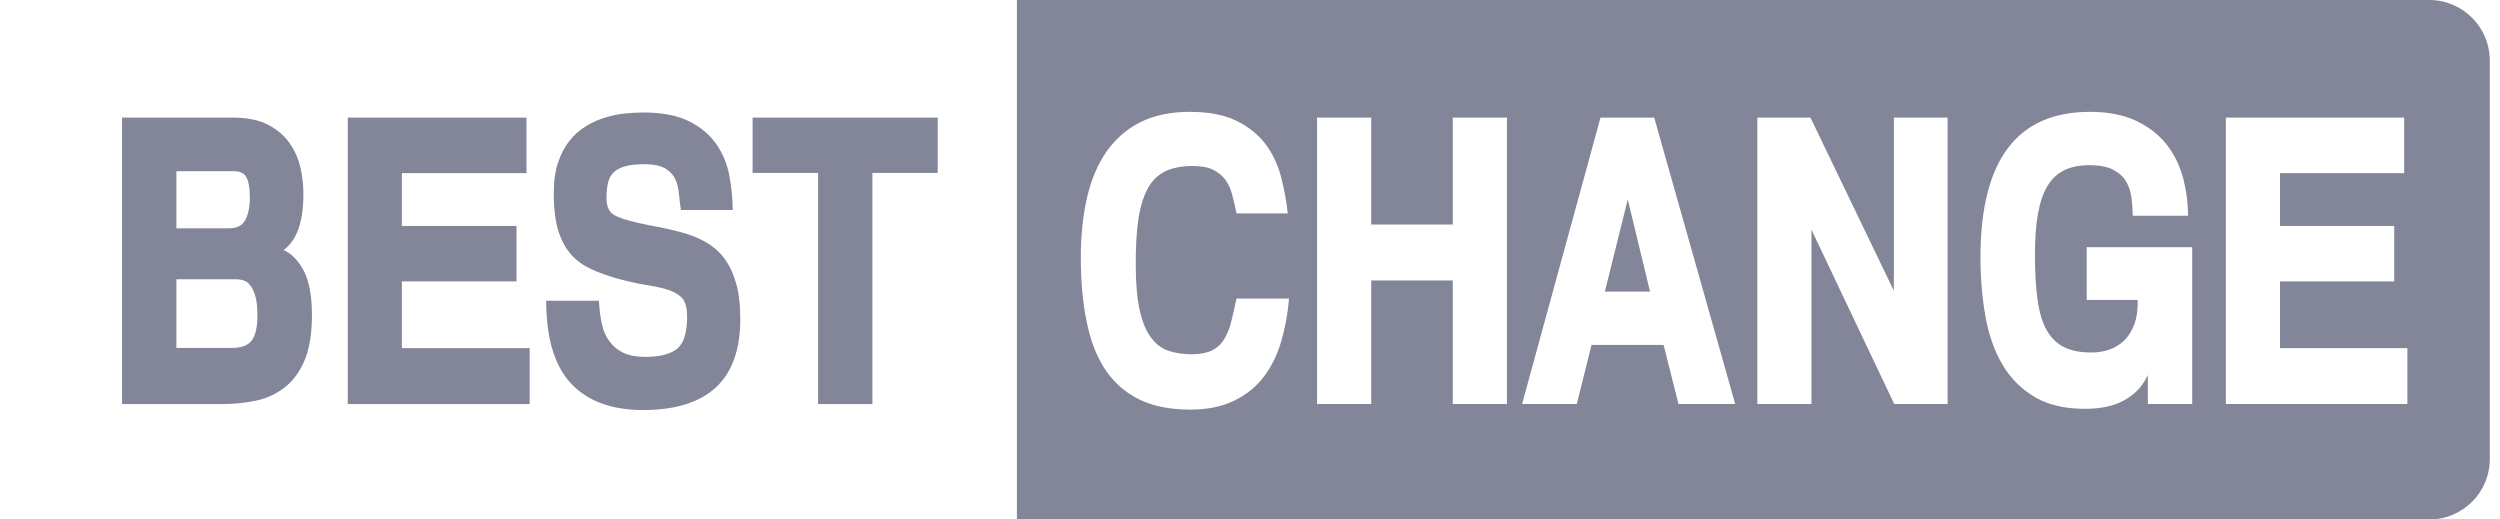
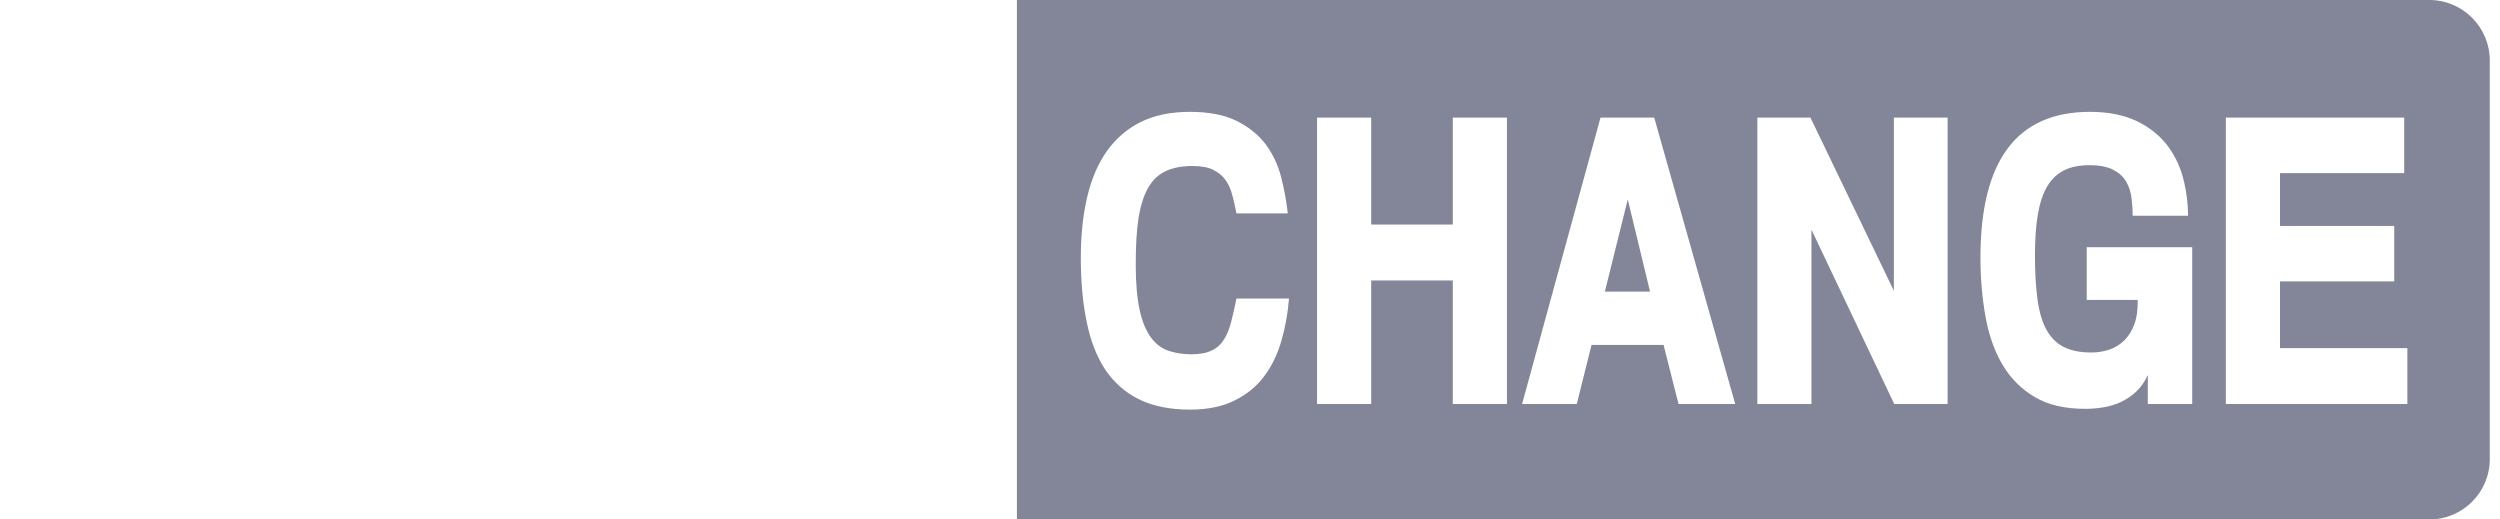
<svg xmlns="http://www.w3.org/2000/svg" width="77" height="16" viewBox="0 0 77 16" fill="none">
  <g clip-path="url(#clip0_1_151)">
-     <path fill-rule="evenodd" clip-rule="evenodd" d="M9.356 11.157C9.522 10.796 9.608 10.311 9.608 9.704C9.608 9.134 9.528 8.687 9.368 8.362C9.203 8.043 8.995 7.822 8.737 7.7C9.129 7.412 9.332 6.866 9.344 6.063C9.35 5.787 9.326 5.499 9.264 5.211C9.203 4.923 9.093 4.659 8.927 4.42C8.762 4.181 8.541 3.991 8.259 3.844C7.977 3.697 7.621 3.623 7.18 3.623H3.759V12.445H6.867C7.18 12.445 7.499 12.414 7.824 12.353C8.149 12.291 8.443 12.169 8.706 11.979C8.97 11.795 9.191 11.519 9.356 11.157ZM7.597 5.474C7.664 5.609 7.695 5.818 7.695 6.094C7.695 6.376 7.646 6.609 7.554 6.78C7.462 6.946 7.296 7.032 7.045 7.032H5.433V5.272H7.204C7.401 5.272 7.529 5.34 7.597 5.474ZM7.867 9.134C7.909 9.275 7.928 9.471 7.928 9.717C7.928 10.072 7.873 10.323 7.756 10.483C7.646 10.636 7.437 10.716 7.143 10.716H5.433V8.601H7.284C7.358 8.601 7.431 8.613 7.505 8.638C7.585 8.662 7.652 8.717 7.713 8.797C7.775 8.877 7.83 8.993 7.867 9.134ZM10.711 12.445H16.314V10.722H12.378V8.668H15.909V6.958H12.378V5.333H16.216V3.623H10.711V12.445ZM19.802 12.629C21.801 12.629 22.8 11.697 22.8 9.839C22.8 9.373 22.757 8.981 22.653 8.668C22.561 8.356 22.426 8.098 22.26 7.896C22.095 7.694 21.899 7.54 21.678 7.424C21.457 7.307 21.218 7.215 20.961 7.148C20.703 7.081 20.44 7.019 20.164 6.97C19.888 6.921 19.618 6.86 19.349 6.786C19.091 6.719 18.913 6.639 18.821 6.547C18.729 6.455 18.68 6.302 18.68 6.088C18.68 5.91 18.699 5.75 18.729 5.622C18.76 5.493 18.821 5.383 18.907 5.303C18.993 5.223 19.11 5.162 19.263 5.119C19.416 5.076 19.612 5.058 19.845 5.058C20.145 5.058 20.366 5.107 20.507 5.199C20.648 5.291 20.74 5.395 20.795 5.511C20.857 5.64 20.899 5.799 20.912 5.977C20.93 6.155 20.948 6.32 20.973 6.468H22.567C22.567 6.118 22.53 5.763 22.463 5.401C22.395 5.045 22.26 4.72 22.058 4.432C21.856 4.15 21.58 3.911 21.218 3.733C20.863 3.556 20.391 3.464 19.814 3.464C19.649 3.464 19.459 3.476 19.257 3.494C19.054 3.513 18.852 3.556 18.65 3.617C18.447 3.678 18.251 3.764 18.055 3.881C17.865 3.997 17.693 4.144 17.546 4.328C17.399 4.512 17.276 4.739 17.191 5.002C17.099 5.266 17.056 5.579 17.056 5.94C17.056 6.431 17.105 6.829 17.203 7.13C17.301 7.43 17.436 7.675 17.614 7.865C17.791 8.055 18 8.196 18.233 8.301C18.466 8.405 18.723 8.497 18.999 8.576C19.355 8.674 19.674 8.742 19.949 8.785C20.225 8.828 20.464 8.883 20.66 8.956C20.832 9.024 20.961 9.11 21.041 9.22C21.12 9.33 21.163 9.514 21.163 9.766C21.163 10.244 21.059 10.575 20.857 10.74C20.654 10.906 20.329 10.992 19.876 10.992C19.6 10.992 19.373 10.949 19.195 10.863C19.017 10.777 18.877 10.661 18.766 10.507C18.656 10.354 18.576 10.176 18.533 9.962C18.49 9.753 18.46 9.514 18.447 9.263H16.823C16.823 10.409 17.074 11.255 17.583 11.807C18.092 12.353 18.834 12.629 19.802 12.629ZM26.87 5.327H28.881V3.623H23.18V5.327H25.197V12.445H26.87V5.327Z" fill="#838599" />
    <path fill-rule="evenodd" clip-rule="evenodd" d="M31.321 16H74.821C75.851 16 76.685 15.166 76.685 14.143V1.864C76.685 0.834 75.851 0 74.821 0H31.321V16ZM39.462 10.514C39.584 10.097 39.664 9.661 39.701 9.202V9.195H38.083C38.028 9.459 37.978 9.692 37.923 9.9C37.874 10.109 37.801 10.287 37.709 10.44C37.617 10.593 37.494 10.71 37.335 10.789C37.175 10.869 36.967 10.912 36.697 10.912C36.434 10.912 36.201 10.875 35.986 10.802C35.772 10.728 35.594 10.593 35.447 10.391C35.3 10.195 35.183 9.913 35.103 9.557C35.024 9.195 34.981 8.736 34.981 8.159C34.981 7.589 35.005 7.111 35.066 6.725C35.128 6.339 35.226 6.026 35.361 5.787C35.496 5.548 35.68 5.376 35.9 5.272C36.121 5.168 36.397 5.113 36.722 5.113C36.991 5.113 37.206 5.15 37.365 5.229C37.525 5.309 37.654 5.413 37.745 5.542C37.837 5.671 37.911 5.83 37.954 6.008C38.003 6.186 38.046 6.376 38.083 6.572H39.664C39.621 6.198 39.554 5.818 39.456 5.444C39.358 5.07 39.198 4.733 38.978 4.438C38.751 4.144 38.457 3.905 38.083 3.721C37.709 3.537 37.23 3.445 36.642 3.445C36.06 3.445 35.557 3.55 35.134 3.758C34.717 3.966 34.368 4.267 34.092 4.653C33.816 5.045 33.614 5.517 33.485 6.069C33.356 6.621 33.289 7.246 33.289 7.933C33.289 8.681 33.35 9.343 33.473 9.925C33.589 10.507 33.785 10.998 34.049 11.396C34.319 11.789 34.662 12.095 35.091 12.303C35.52 12.512 36.041 12.616 36.654 12.616C37.188 12.616 37.641 12.524 38.015 12.34C38.389 12.156 38.696 11.911 38.929 11.599C39.162 11.292 39.339 10.93 39.462 10.514ZM44.746 12.444H46.414V3.623H44.746V6.915H42.233V3.623H40.565V12.444H42.233V8.638H44.746V12.444ZM51.698 12.444H53.445L50.95 3.623H49.295L46.88 12.444H48.565L49.019 10.624H51.238L51.698 12.444ZM50.135 6.143L50.821 8.981H49.43L50.135 6.143ZM55.793 7.074L58.343 12.444H59.986V3.623H58.331V8.956L55.762 3.623H54.126V12.444H55.793V7.074ZM66.153 12.444H67.508H67.52V7.614H64.271V9.238H65.841C65.847 9.527 65.816 9.772 65.742 9.974C65.669 10.176 65.565 10.348 65.436 10.477C65.307 10.605 65.154 10.704 64.976 10.765C64.798 10.826 64.614 10.857 64.418 10.857C64.075 10.857 63.793 10.802 63.572 10.691C63.352 10.581 63.174 10.409 63.039 10.17C62.904 9.937 62.812 9.625 62.757 9.238C62.702 8.852 62.677 8.386 62.677 7.847C62.677 7.356 62.708 6.933 62.769 6.584C62.831 6.235 62.929 5.946 63.063 5.726C63.198 5.505 63.37 5.346 63.584 5.241C63.793 5.137 64.057 5.088 64.363 5.088C64.67 5.088 64.909 5.137 65.087 5.229C65.264 5.321 65.399 5.444 65.485 5.591C65.571 5.738 65.626 5.904 65.65 6.094C65.675 6.284 65.687 6.468 65.687 6.645H67.391C67.391 6.241 67.336 5.842 67.232 5.456C67.128 5.076 66.956 4.733 66.717 4.432C66.478 4.138 66.165 3.893 65.779 3.715C65.393 3.537 64.927 3.445 64.369 3.445C62.119 3.445 60.998 4.941 60.998 7.933C60.998 8.589 61.053 9.202 61.157 9.772C61.261 10.342 61.439 10.838 61.69 11.255C61.942 11.672 62.273 11.997 62.683 12.236C63.094 12.475 63.609 12.592 64.222 12.592C64.4 12.592 64.584 12.579 64.768 12.549C64.952 12.518 65.135 12.469 65.307 12.389C65.479 12.31 65.638 12.206 65.785 12.071C65.932 11.936 66.055 11.764 66.153 11.55V12.444ZM68.556 12.444H74.147V10.722H70.224V8.668H73.742V6.958H70.224V5.333H74.049V3.623H68.556V12.444Z" fill="#838599" />
  </g>
  <defs>
    <clipPath id="clip0_1_151">
      <rect width="77" height="16" fill="white" />
    </clipPath>
  </defs>
</svg>